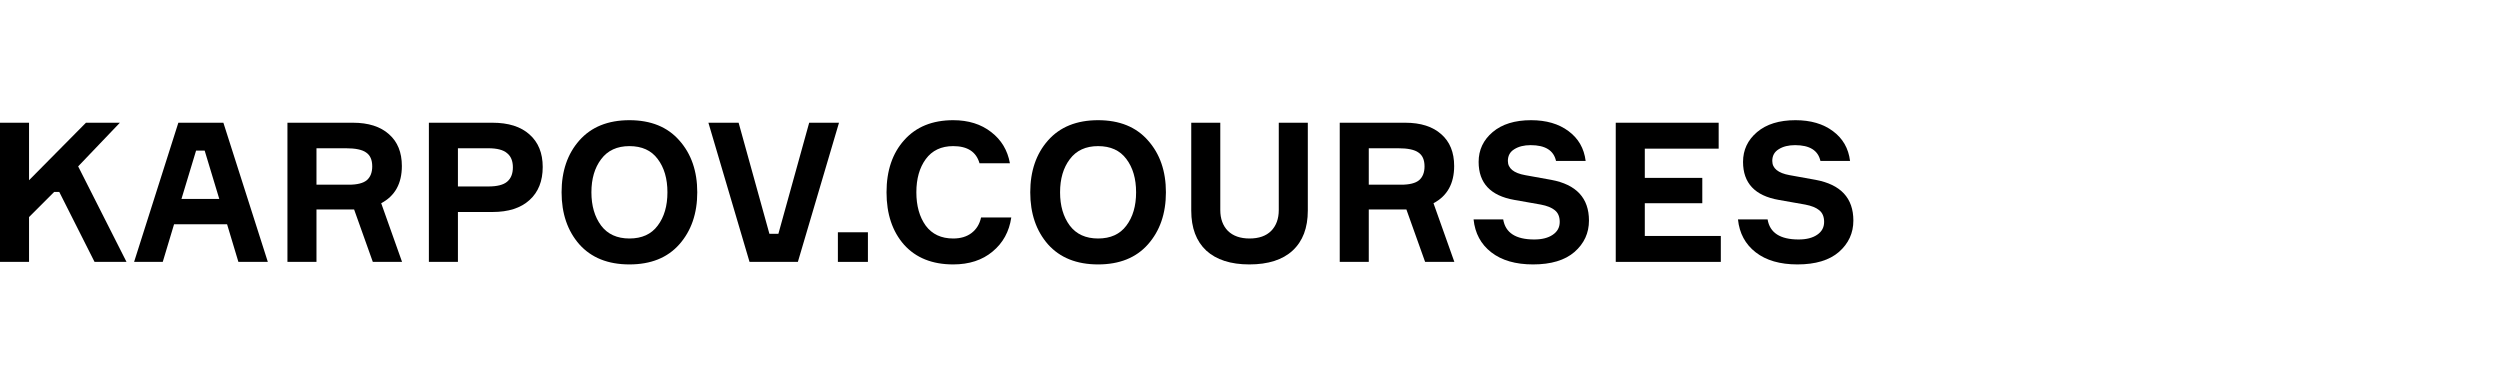
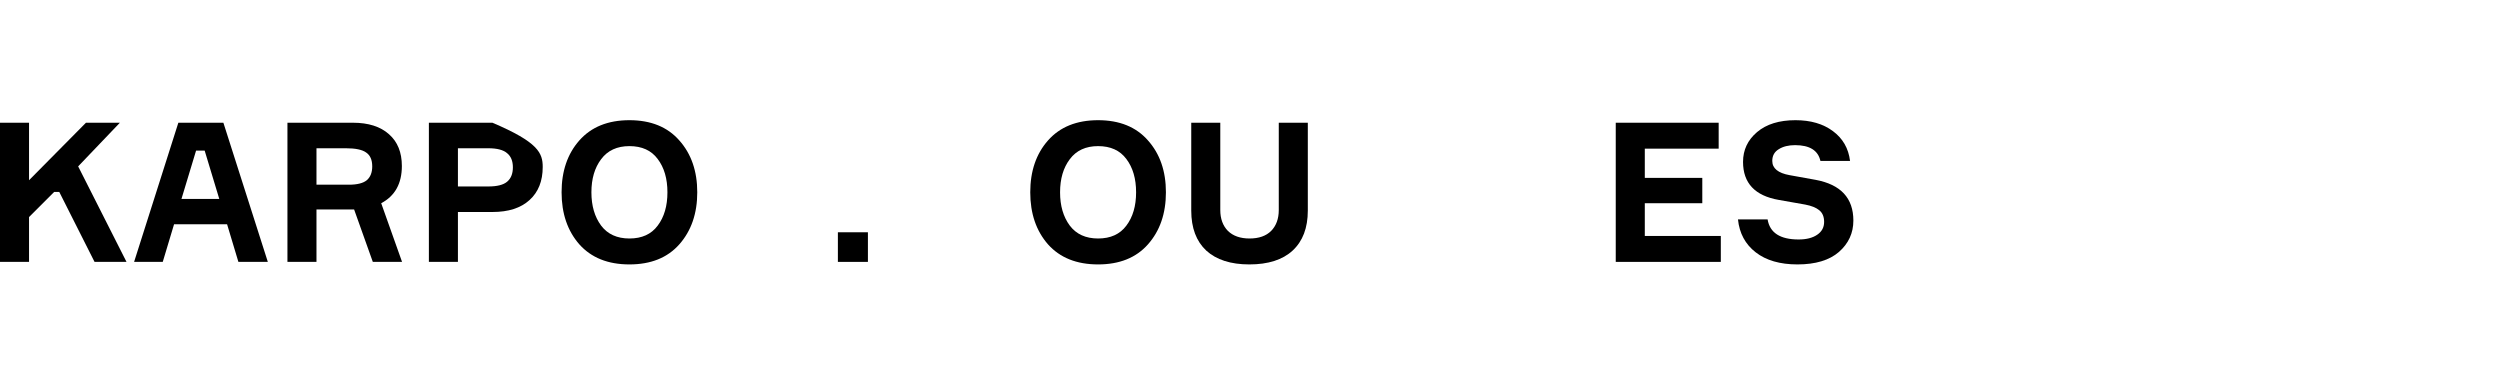
<svg xmlns="http://www.w3.org/2000/svg" width="208" height="32" viewBox="0 0 208 32" fill="none">
  <path d="M153.924 13.389H151.459C151.265 12.513 150.562 12.076 149.351 12.076C148.8 12.076 148.345 12.189 147.989 12.416C147.632 12.632 147.453 12.957 147.453 13.389C147.453 14.005 147.935 14.4 148.897 14.573L151.054 14.962C153.151 15.351 154.2 16.481 154.2 18.351C154.2 19.389 153.8 20.259 153 20.962C152.2 21.654 151.048 22 149.546 22C148.097 22 146.94 21.665 146.075 20.994C145.21 20.324 144.718 19.41 144.599 18.254H147.064C147.248 19.367 148.108 19.924 149.643 19.924C150.292 19.924 150.805 19.794 151.184 19.535C151.573 19.275 151.767 18.919 151.767 18.465C151.767 18.032 151.632 17.708 151.362 17.492C151.102 17.276 150.713 17.119 150.194 17.021L147.989 16.632C146.01 16.286 145.021 15.232 145.021 13.47C145.021 12.476 145.41 11.649 146.188 10.989C146.967 10.33 148.032 10 149.383 10C150.648 10 151.686 10.303 152.497 10.908C153.319 11.514 153.795 12.341 153.924 13.389Z" fill="black" />
  <path d="M136.847 19.632H143.172V21.789H134.43V10.211H142.993V12.368H136.847V14.8H141.631V16.908H136.847V19.632Z" fill="black" />
-   <path d="M131.926 13.389H129.461C129.266 12.513 128.563 12.076 127.352 12.076C126.801 12.076 126.347 12.189 125.99 12.416C125.633 12.632 125.455 12.957 125.455 13.389C125.455 14.005 125.936 14.4 126.898 14.573L129.055 14.962C131.153 15.351 132.202 16.481 132.202 18.351C132.202 19.389 131.801 20.259 131.001 20.962C130.201 21.654 129.05 22 127.547 22C126.098 22 124.941 21.665 124.076 20.994C123.211 20.324 122.72 19.41 122.601 18.254H125.066C125.249 19.367 126.109 19.924 127.644 19.924C128.293 19.924 128.807 19.794 129.185 19.535C129.574 19.275 129.769 18.919 129.769 18.465C129.769 18.032 129.634 17.708 129.363 17.492C129.104 17.276 128.715 17.119 128.196 17.021L125.99 16.632C124.012 16.286 123.022 15.232 123.022 13.47C123.022 12.476 123.411 11.649 124.19 10.989C124.968 10.33 126.033 10 127.385 10C128.65 10 129.688 10.303 130.499 10.908C131.32 11.514 131.796 12.341 131.926 13.389Z" fill="black" />
-   <path d="M111.466 10.211H116.915C118.202 10.211 119.202 10.53 119.915 11.168C120.629 11.795 120.986 12.676 120.986 13.811C120.986 15.27 120.413 16.303 119.267 16.908L121.002 21.789H118.569L117.012 17.427H113.882V21.789H111.466V10.211ZM113.882 12.335V15.367H116.574C117.266 15.367 117.764 15.243 118.066 14.995C118.369 14.735 118.521 14.351 118.521 13.843C118.521 13.303 118.353 12.919 118.018 12.692C117.693 12.454 117.131 12.335 116.331 12.335H113.882Z" fill="black" />
  <path d="M106.394 10.211H108.81V17.524C108.81 18.962 108.388 20.07 107.545 20.849C106.713 21.616 105.512 22 103.945 22C102.399 22 101.204 21.616 100.361 20.849C99.528 20.07 99.112 18.962 99.112 17.524V10.211H101.528V17.476C101.528 18.2 101.739 18.778 102.161 19.211C102.593 19.632 103.193 19.843 103.961 19.843C104.739 19.843 105.339 19.632 105.761 19.211C106.183 18.778 106.394 18.2 106.394 17.476V10.211Z" fill="black" />
  <path d="M87.193 11.686C88.187 10.562 89.577 10 91.361 10C93.144 10 94.528 10.562 95.512 11.686C96.507 12.8 97.004 14.238 97.004 16C97.004 17.762 96.507 19.205 95.512 20.329C94.528 21.443 93.144 22 91.361 22C89.577 22 88.187 21.443 87.193 20.329C86.209 19.205 85.717 17.762 85.717 16C85.717 14.238 86.209 12.8 87.193 11.686ZM91.361 19.843C92.398 19.843 93.182 19.486 93.712 18.773C94.253 18.059 94.523 17.135 94.523 16C94.523 14.865 94.253 13.94 93.712 13.227C93.182 12.513 92.398 12.157 91.361 12.157C90.334 12.157 89.55 12.519 89.009 13.243C88.468 13.957 88.198 14.876 88.198 16C88.198 17.124 88.468 18.048 89.009 18.773C89.55 19.486 90.334 19.843 91.361 19.843Z" fill="black" />
-   <path d="M81.625 18.092H84.139C83.966 19.27 83.447 20.216 82.582 20.929C81.728 21.643 80.636 22 79.306 22C77.565 22 76.203 21.454 75.219 20.362C74.246 19.259 73.759 17.805 73.759 16C73.759 14.194 74.251 12.746 75.235 11.654C76.219 10.551 77.576 10 79.306 10C80.571 10 81.625 10.33 82.468 10.989C83.312 11.638 83.831 12.503 84.025 13.584H81.495C81.225 12.632 80.495 12.157 79.306 12.157C78.311 12.157 77.549 12.519 77.019 13.243C76.5 13.957 76.241 14.876 76.241 16C76.241 17.124 76.5 18.048 77.019 18.773C77.549 19.486 78.311 19.843 79.306 19.843C79.922 19.843 80.43 19.692 80.83 19.389C81.241 19.075 81.506 18.643 81.625 18.092Z" fill="black" />
  <path d="M72.21 21.789H69.712V19.325H72.21V21.789Z" fill="black" />
-   <path d="M62.361 21.789L58.939 10.211H61.453L64.015 19.454H64.761L67.324 10.211H69.805L66.383 21.789H62.361Z" fill="black" />
  <path d="M48.2 11.686C49.195 10.562 50.584 10 52.368 10C54.152 10 55.536 10.562 56.52 11.686C57.514 12.8 58.012 14.238 58.012 16C58.012 17.762 57.514 19.205 56.52 20.329C55.536 21.443 54.152 22 52.368 22C50.584 22 49.195 21.443 48.2 20.329C47.216 19.205 46.724 17.762 46.724 16C46.724 14.238 47.216 12.8 48.2 11.686ZM52.368 19.843C53.406 19.843 54.19 19.486 54.719 18.773C55.26 18.059 55.53 17.135 55.53 16C55.53 14.865 55.26 13.94 54.719 13.227C54.19 12.513 53.406 12.157 52.368 12.157C51.341 12.157 50.557 12.519 50.016 13.243C49.476 13.957 49.205 14.876 49.205 16C49.205 17.124 49.476 18.048 50.016 18.773C50.557 19.486 51.341 19.843 52.368 19.843Z" fill="black" />
-   <path d="M35.683 10.211H40.97C42.3 10.211 43.327 10.535 44.051 11.184C44.786 11.832 45.154 12.735 45.154 13.892C45.154 15.07 44.786 15.989 44.051 16.649C43.327 17.308 42.3 17.638 40.97 17.638H38.099V21.789H35.683V10.211ZM38.099 15.514H40.629C41.353 15.514 41.872 15.384 42.186 15.124C42.51 14.854 42.672 14.454 42.672 13.924C42.672 13.395 42.51 13 42.186 12.741C41.872 12.47 41.353 12.335 40.629 12.335H38.099V15.514Z" fill="black" />
+   <path d="M35.683 10.211H40.97C44.786 11.832 45.154 12.735 45.154 13.892C45.154 15.07 44.786 15.989 44.051 16.649C43.327 17.308 42.3 17.638 40.97 17.638H38.099V21.789H35.683V10.211ZM38.099 15.514H40.629C41.353 15.514 41.872 15.384 42.186 15.124C42.51 14.854 42.672 14.454 42.672 13.924C42.672 13.395 42.51 13 42.186 12.741C41.872 12.47 41.353 12.335 40.629 12.335H38.099V15.514Z" fill="black" />
  <path d="M23.915 10.211H29.364C30.651 10.211 31.651 10.53 32.364 11.168C33.078 11.795 33.435 12.676 33.435 13.811C33.435 15.27 32.862 16.303 31.716 16.908L33.451 21.789H31.018L29.462 17.427H26.331V21.789H23.915V10.211ZM26.331 12.335V15.367H29.024C29.716 15.367 30.213 15.243 30.516 14.995C30.818 14.735 30.97 14.351 30.97 13.843C30.97 13.303 30.802 12.919 30.467 12.692C30.143 12.454 29.581 12.335 28.78 12.335H26.331Z" fill="black" />
  <path d="M19.834 21.789L18.893 18.659H14.482L13.541 21.789H11.157L14.839 10.211H18.585L22.283 21.789H19.834ZM16.314 12.53L15.098 16.551H18.244L17.028 12.53H16.314Z" fill="black" />
  <path d="M0 21.789V10.211H2.416V14.995L7.152 10.211H9.974L6.503 13.843L10.525 21.789H7.866L4.93 15.967H4.509L2.416 18.059V21.789H0Z" fill="black" />
</svg>